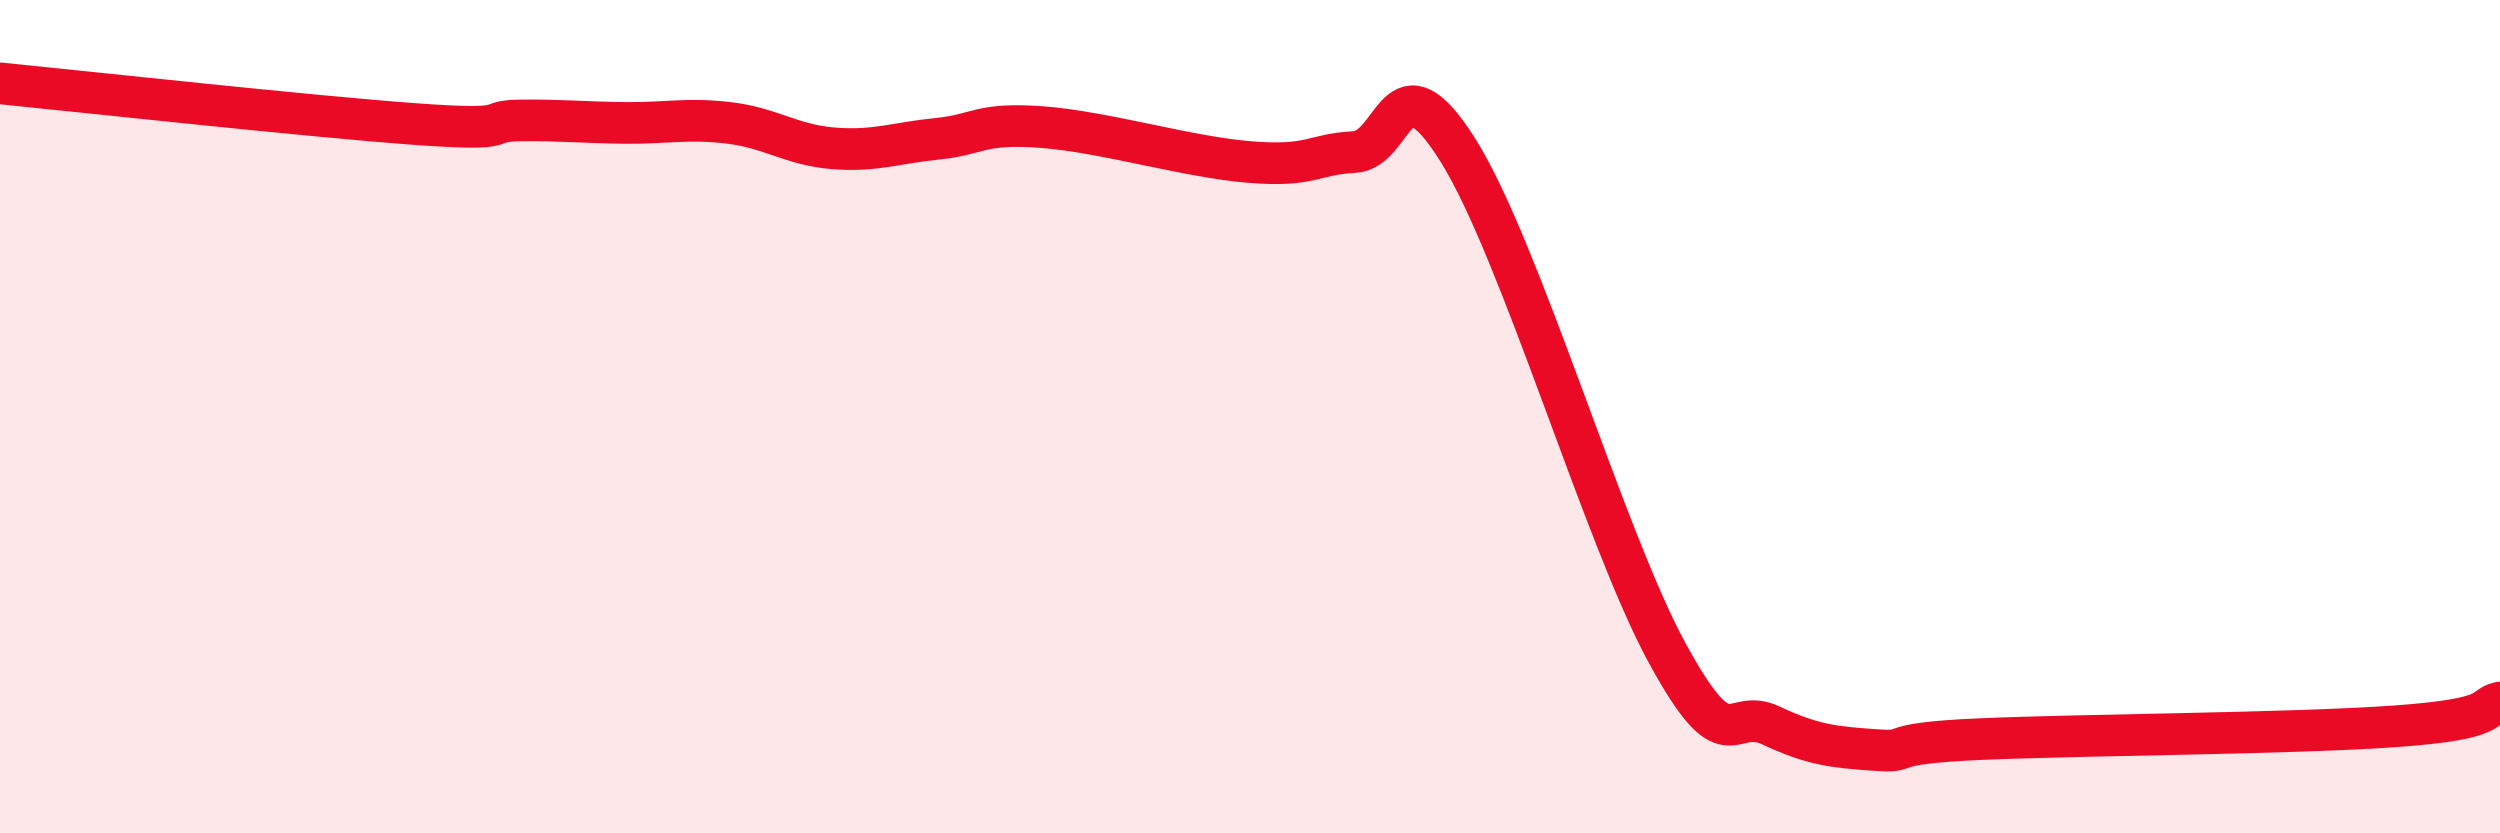
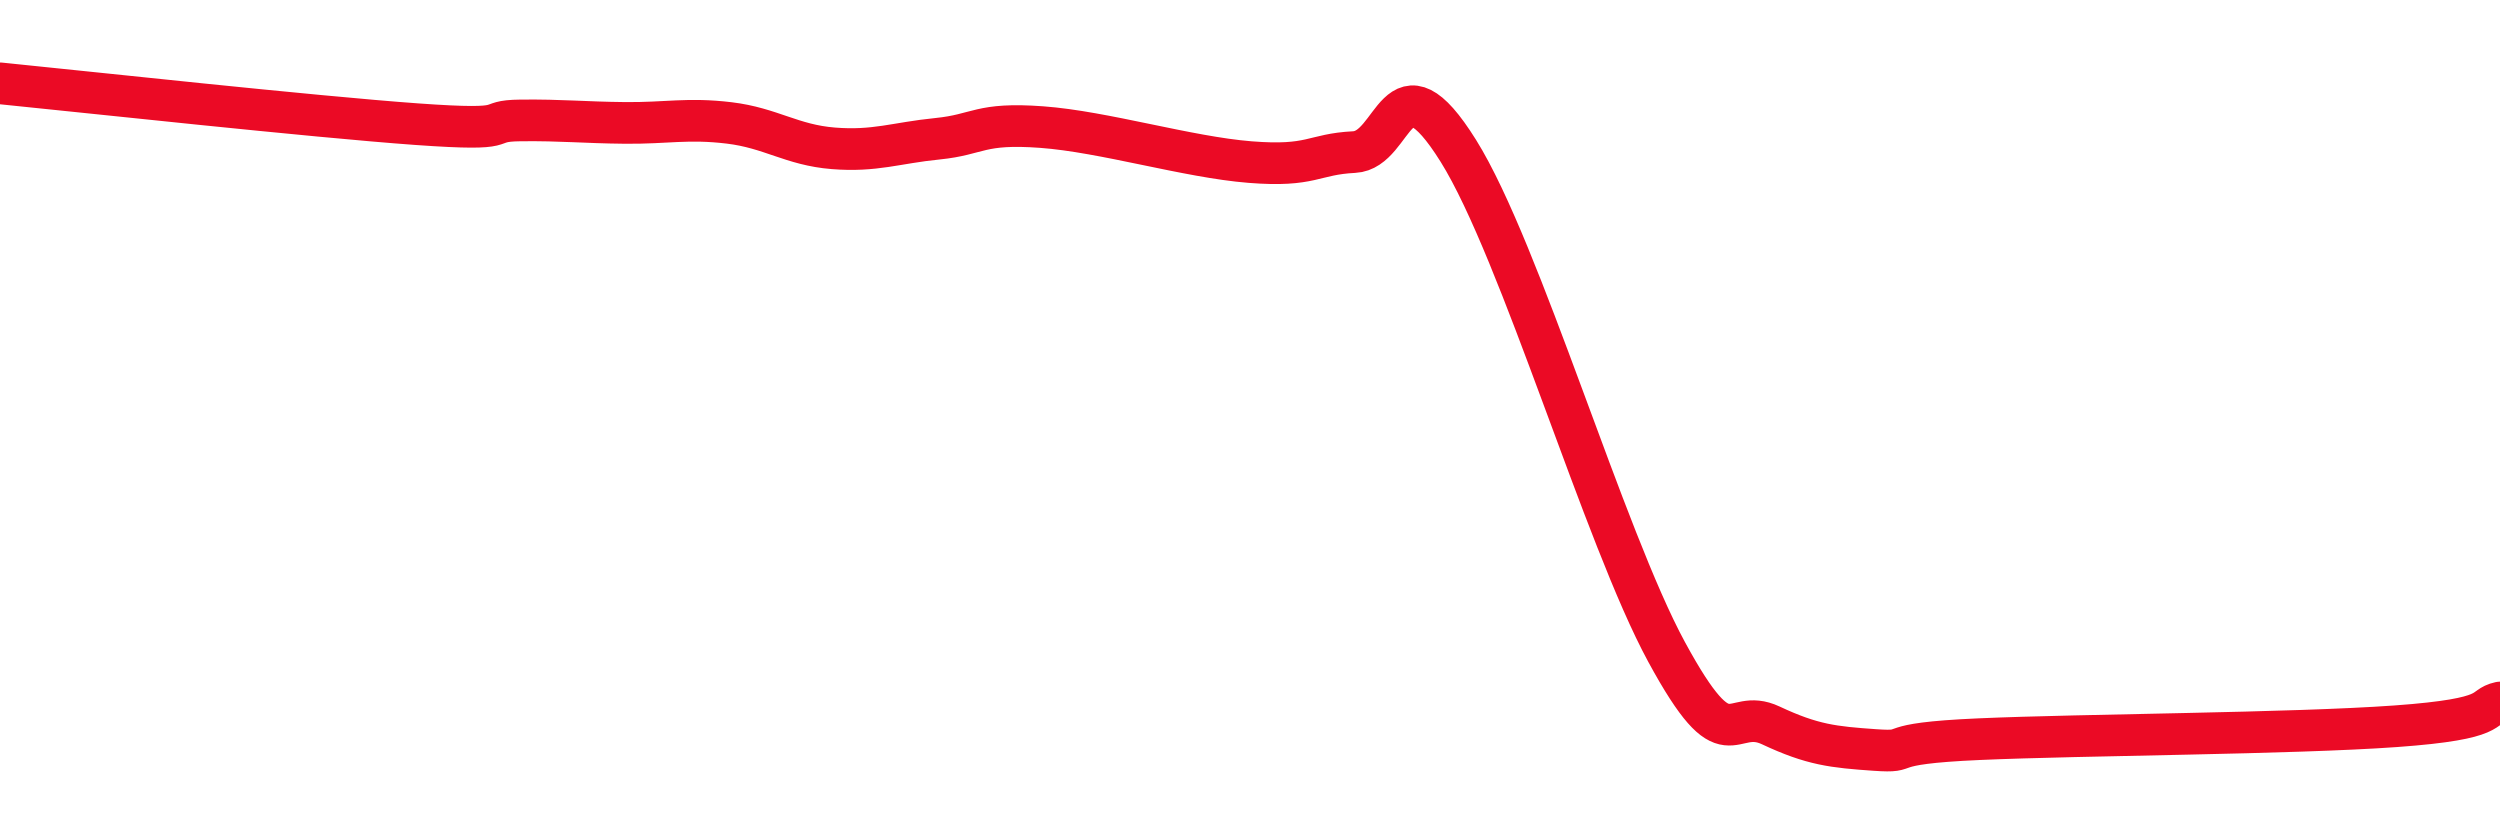
<svg xmlns="http://www.w3.org/2000/svg" width="60" height="20" viewBox="0 0 60 20">
-   <path d="M 0,2 C 2,2.2 7.5,2.8 10,2.98 C 12.5,3.16 11.5,2.9 12.5,2.89 C 13.5,2.88 14,2.94 15,2.95 C 16,2.96 16.5,2.83 17.5,2.95 C 18.5,3.07 19,3.48 20,3.56 C 21,3.64 21.5,3.43 22.5,3.33 C 23.5,3.23 23.5,2.94 25,3.05 C 26.5,3.16 28.5,3.77 30,3.89 C 31.5,4.01 31.5,3.7 32.5,3.65 C 33.5,3.6 33.5,1.22 35,3.62 C 36.5,6.02 38.5,12.89 40,15.65 C 41.5,18.41 41.5,16.94 42.5,17.41 C 43.5,17.88 44,17.93 45,18 C 46,18.07 45,17.85 47.5,17.74 C 50,17.63 55,17.61 57.5,17.43 C 60,17.25 59.5,16.97 60,16.86L60 20L0 20Z" fill="#EB0A25" opacity="0.1" stroke-linecap="round" stroke-linejoin="round" />
  <path d="M 0,2 C 2,2.2 7.5,2.8 10,2.98 C 12.5,3.16 11.5,2.9 12.5,2.89 C 13.5,2.88 14,2.94 15,2.95 C 16,2.96 16.5,2.83 17.5,2.95 C 18.5,3.07 19,3.48 20,3.56 C 21,3.64 21.5,3.43 22.5,3.33 C 23.5,3.23 23.5,2.94 25,3.05 C 26.5,3.16 28.5,3.77 30,3.89 C 31.5,4.01 31.5,3.7 32.5,3.65 C 33.5,3.6 33.5,1.22 35,3.62 C 36.5,6.02 38.5,12.89 40,15.65 C 41.5,18.41 41.5,16.94 42.5,17.41 C 43.5,17.88 44,17.93 45,18 C 46,18.07 45,17.85 47.5,17.74 C 50,17.63 55,17.61 57.5,17.43 C 60,17.25 59.5,16.97 60,16.86" stroke="#EB0A25" stroke-width="1" fill="none" stroke-linecap="round" stroke-linejoin="round" />
</svg>